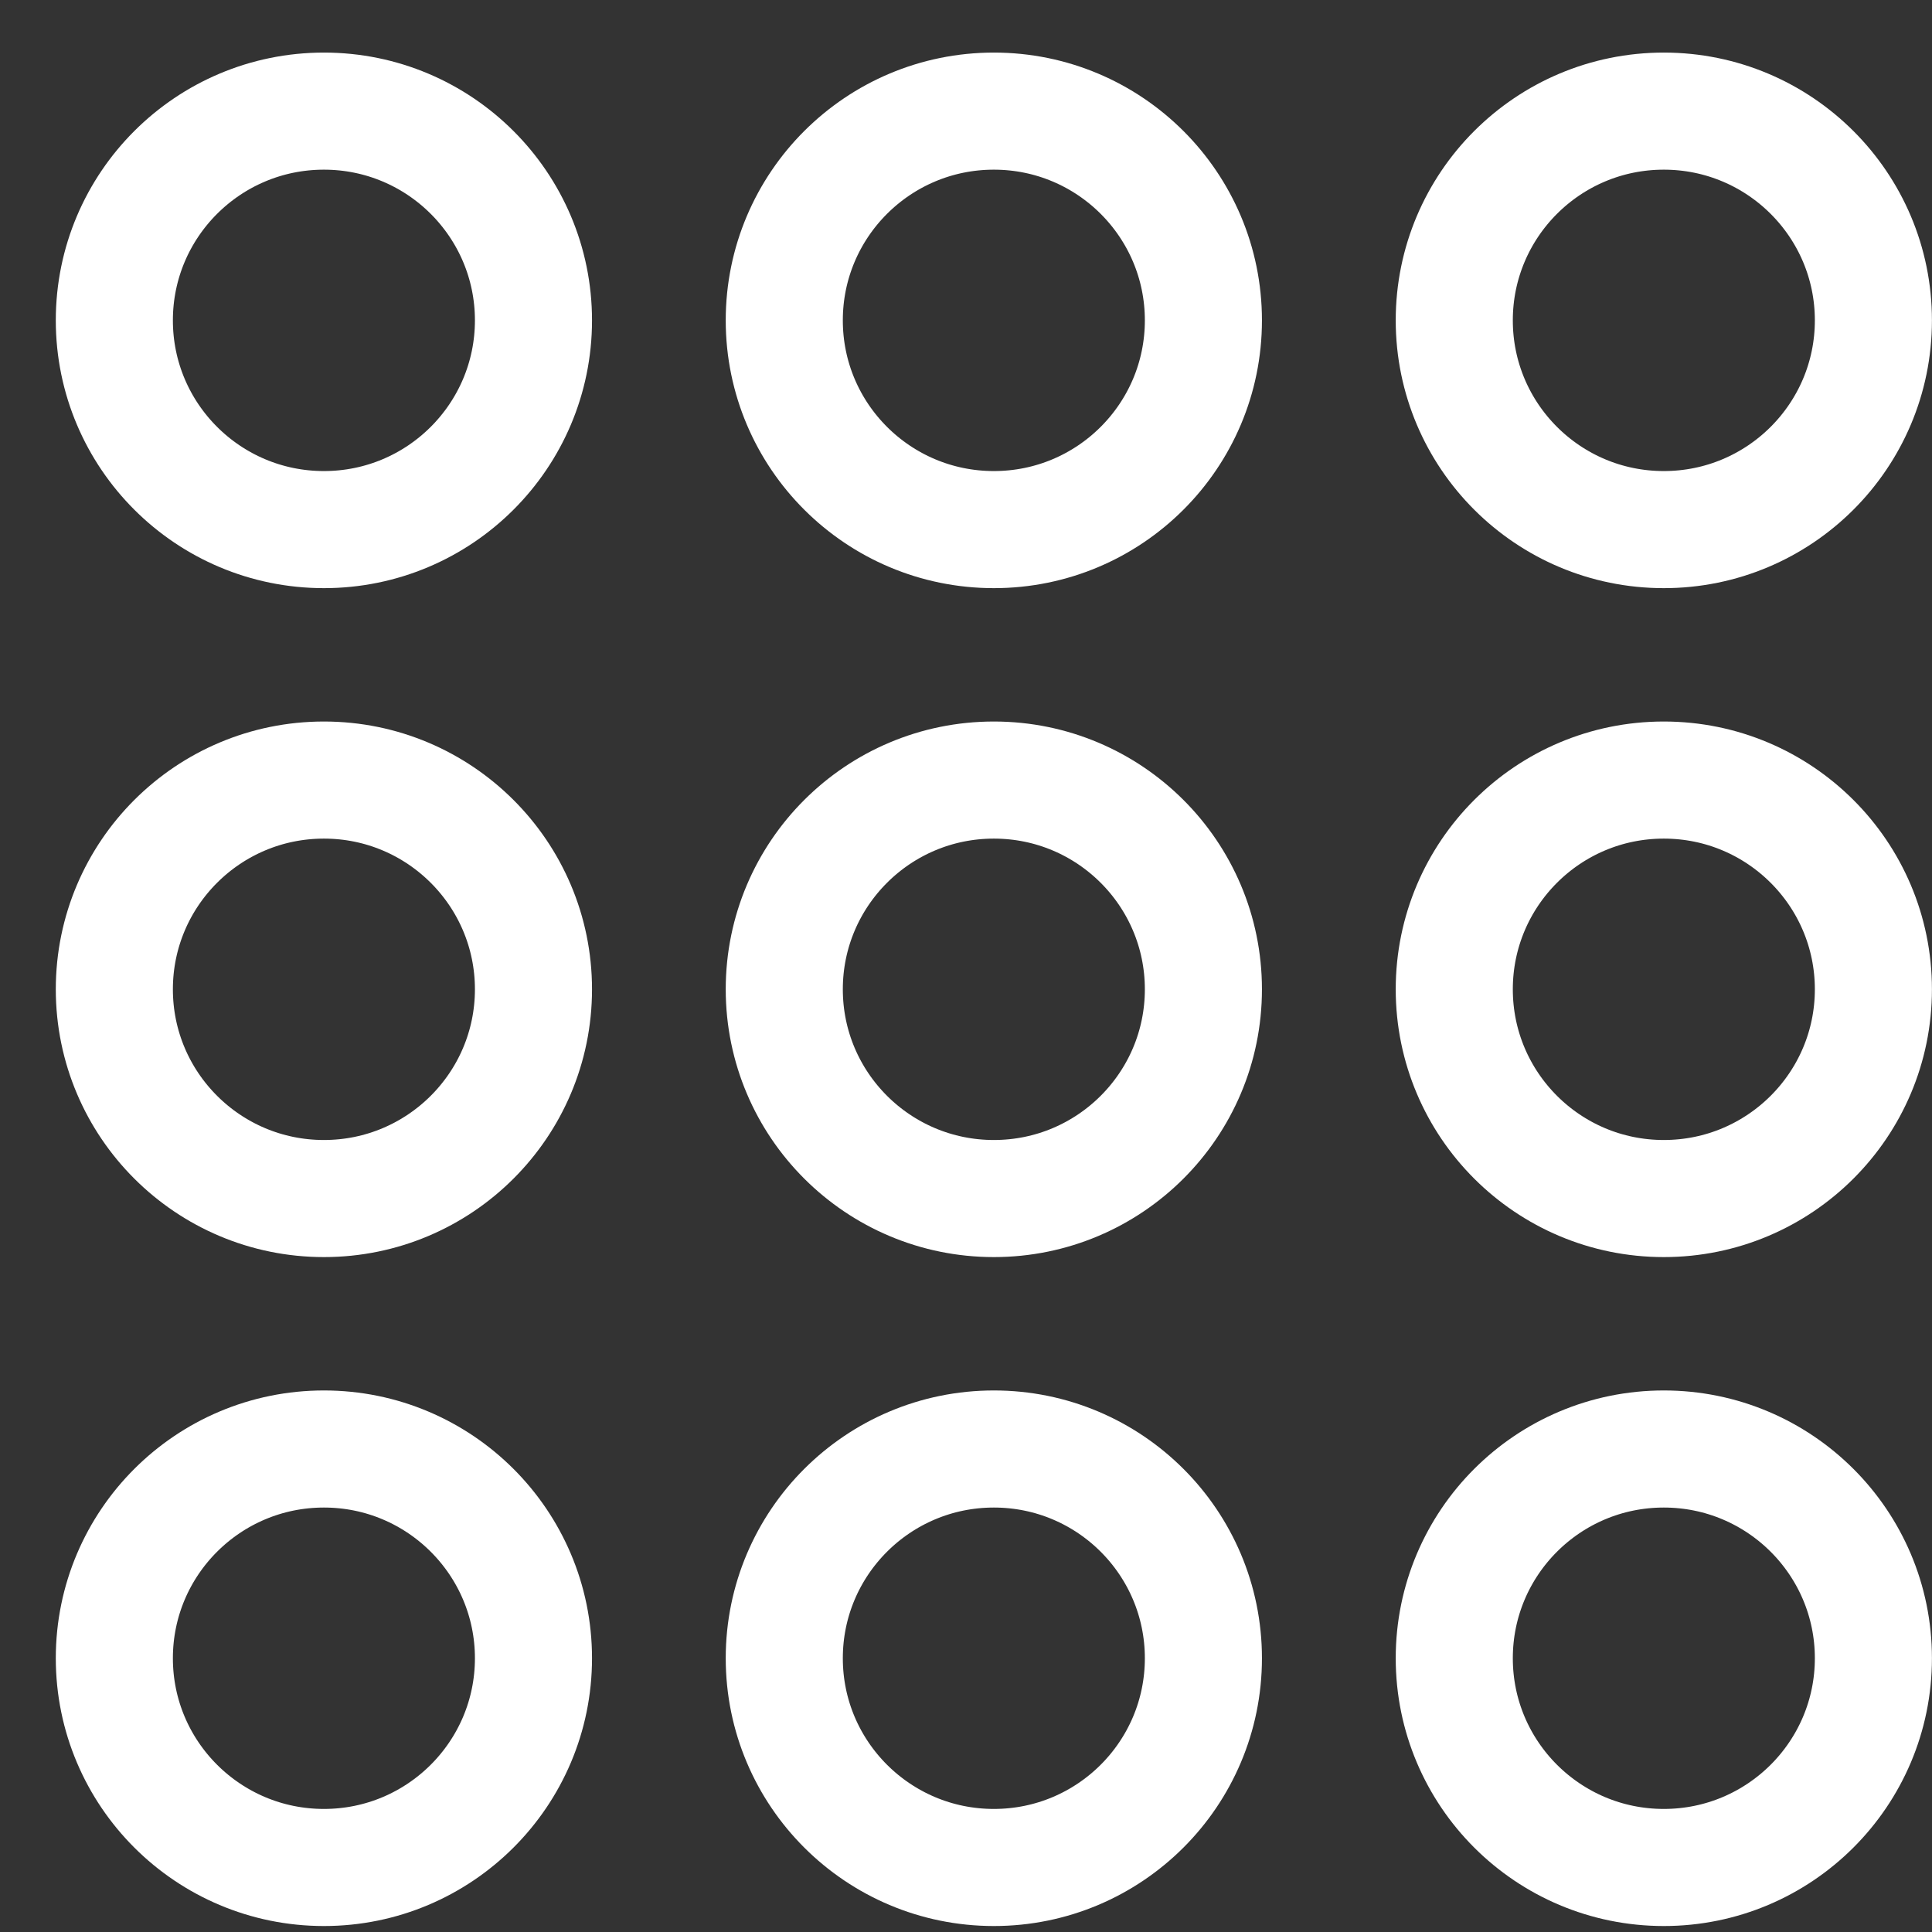
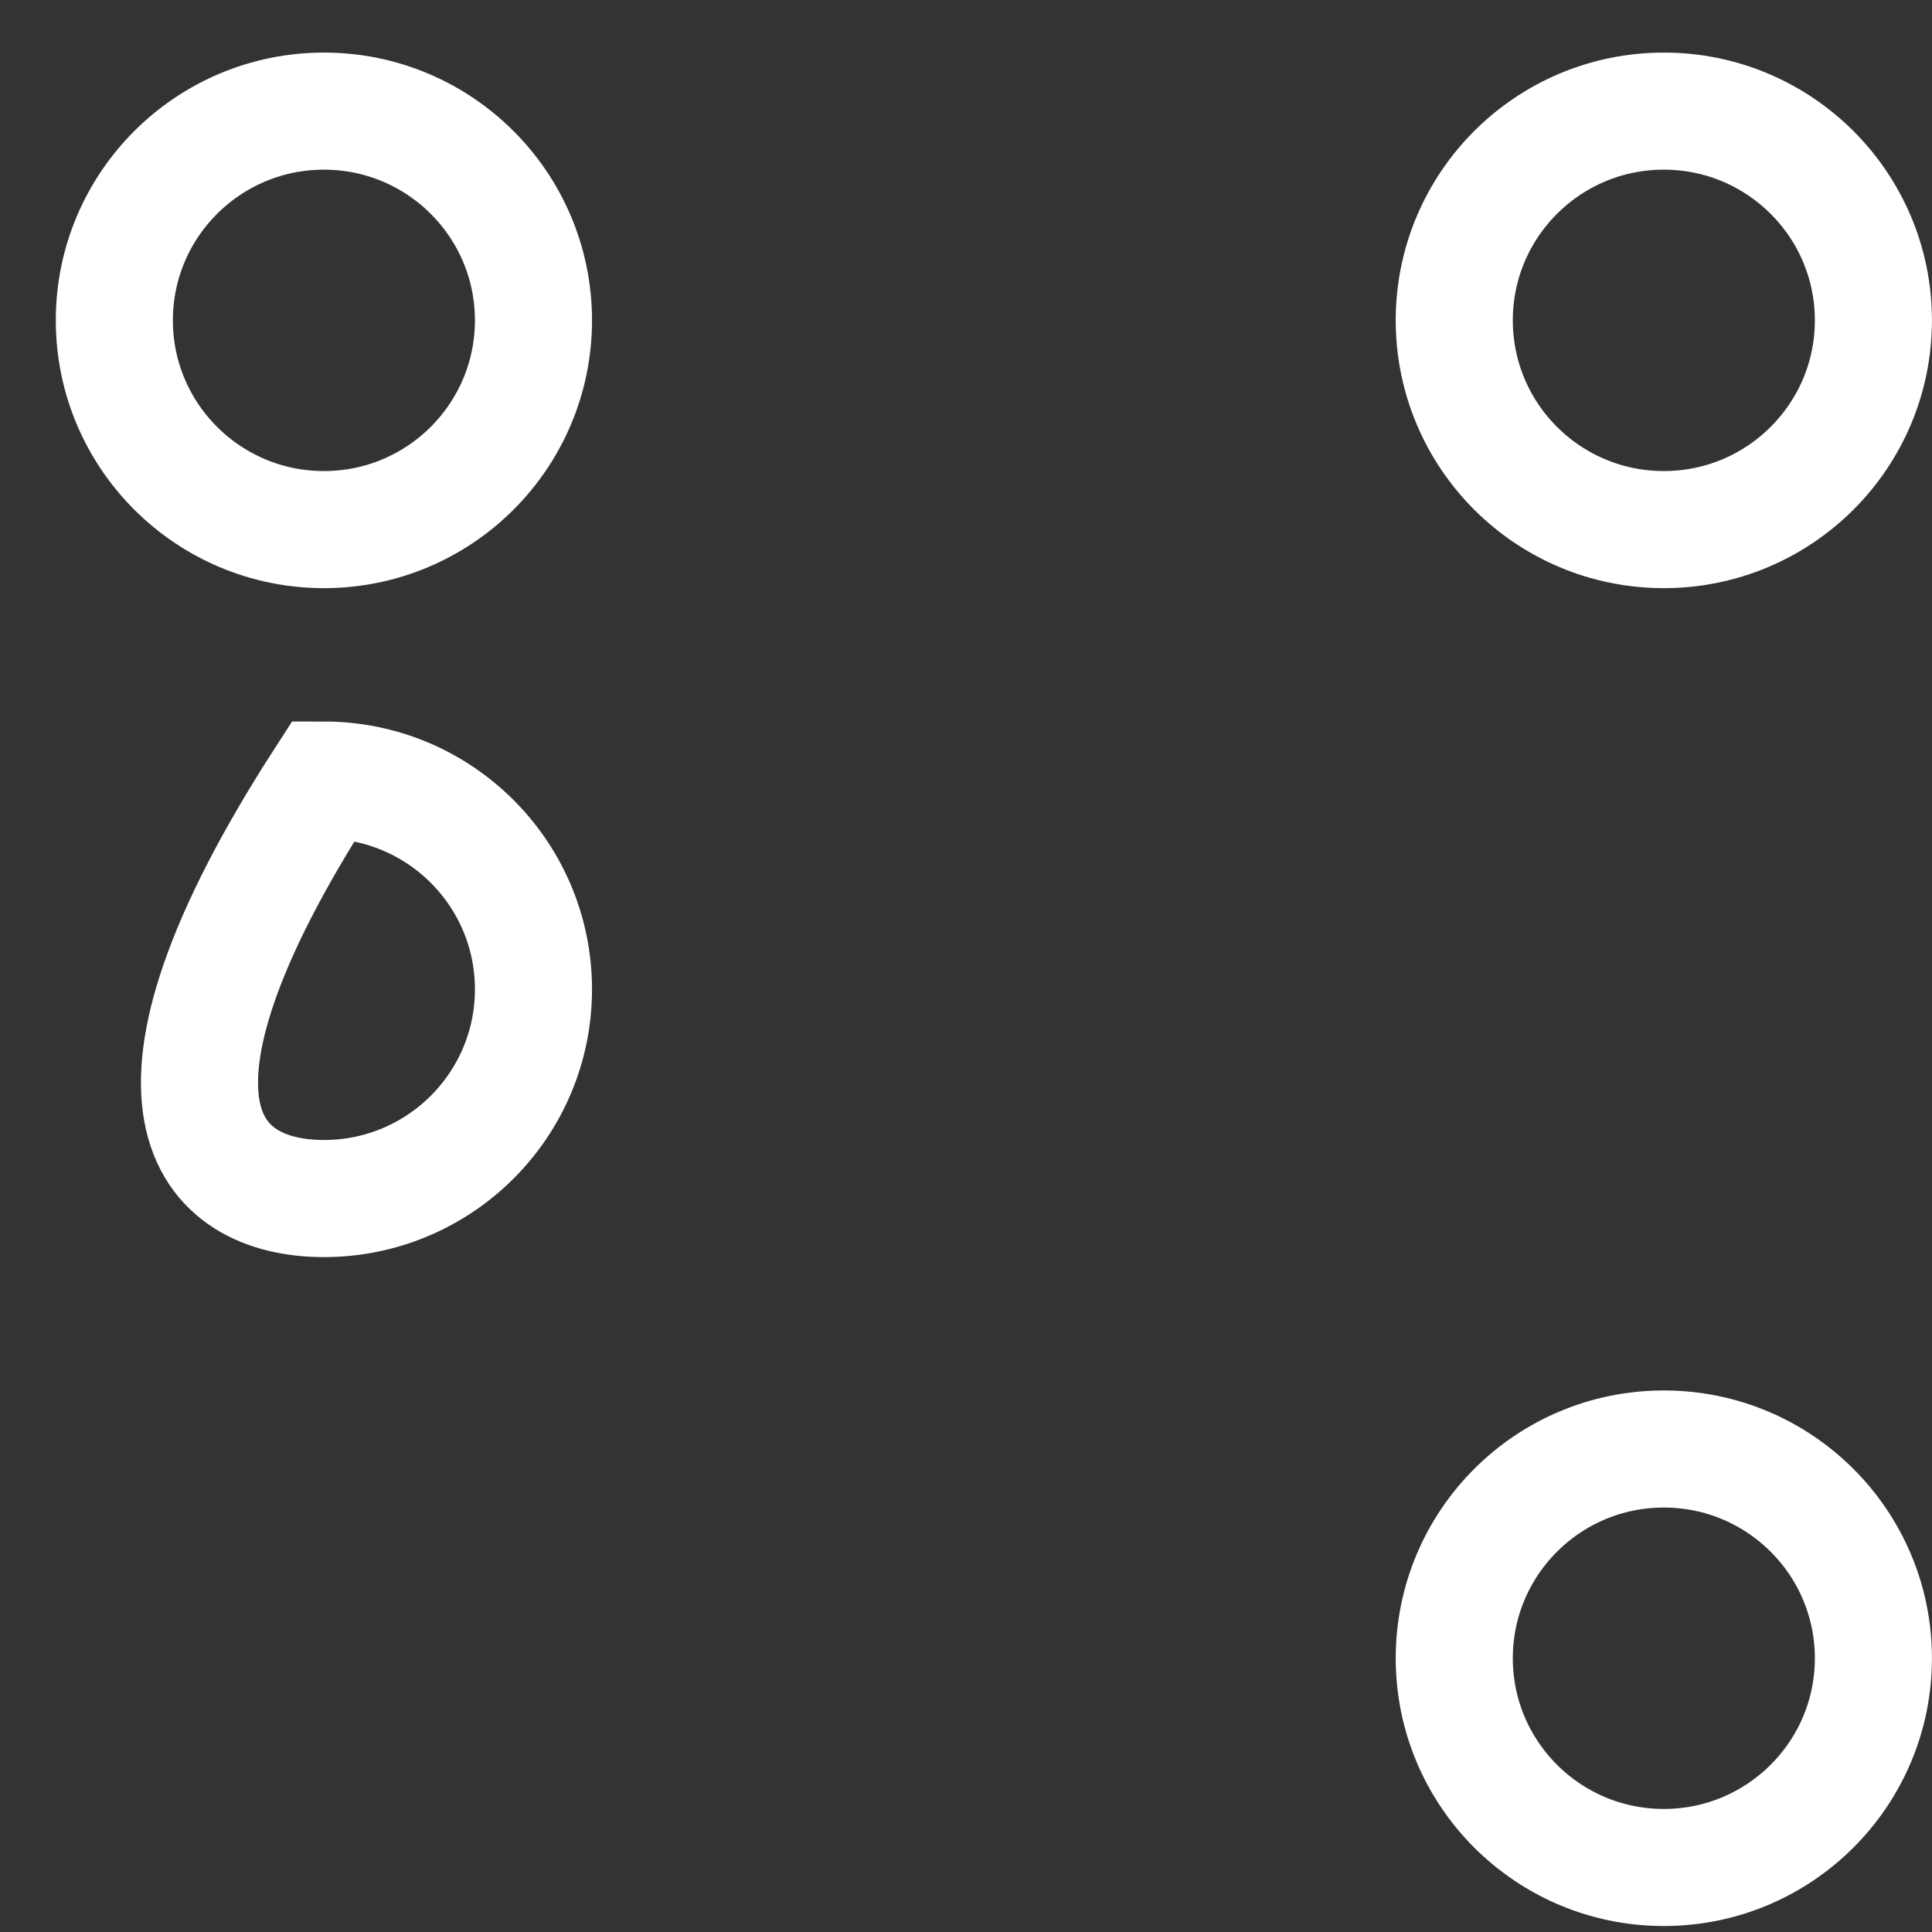
<svg xmlns="http://www.w3.org/2000/svg" fill="none" viewBox="0 0 33 33" height="33" width="33">
  <rect x="0" y="0" width="33" height="33" fill="#333333" stroke="none" />
-   <path stroke-miterlimit="10" stroke-width="2" stroke="white" d="M16.976 9.046C18.953 9.046 20.555 7.446 20.555 5.472C20.555 3.498 18.953 1.898 16.976 1.898C14.999 1.898 13.396 3.498 13.396 5.472C13.396 7.446 14.999 9.046 16.976 9.046Z" />
-   <path stroke-miterlimit="10" stroke-width="2" stroke="white" d="M16.976 20.472C18.953 20.472 20.555 18.872 20.555 16.898C20.555 14.924 18.953 13.324 16.976 13.324C14.999 13.324 13.396 14.924 13.396 16.898C13.396 18.872 14.999 20.472 16.976 20.472Z" />
-   <path stroke-miterlimit="10" stroke-width="2" stroke="white" d="M16.976 31.898C18.953 31.898 20.555 30.298 20.555 28.324C20.555 26.35 18.953 24.75 16.976 24.75C14.999 24.75 13.396 26.35 13.396 28.324C13.396 30.298 14.999 31.898 16.976 31.898Z" />
-   <path stroke-miterlimit="10" stroke-width="2" stroke="white" d="M28.419 20.472C30.396 20.472 31.999 18.872 31.999 16.898C31.999 14.924 30.396 13.324 28.419 13.324C26.442 13.324 24.84 14.924 24.84 16.898C24.84 18.872 26.442 20.472 28.419 20.472Z" />
-   <path stroke-miterlimit="10" stroke-width="2" stroke="white" d="M5.533 20.472C7.509 20.472 9.112 18.872 9.112 16.898C9.112 14.924 7.509 13.324 5.533 13.324C3.556 13.324 1.953 14.924 1.953 16.898C1.953 18.872 3.556 20.472 5.533 20.472Z" />
+   <path stroke-miterlimit="10" stroke-width="2" stroke="white" d="M5.533 20.472C7.509 20.472 9.112 18.872 9.112 16.898C9.112 14.924 7.509 13.324 5.533 13.324C1.953 18.872 3.556 20.472 5.533 20.472Z" />
  <path stroke-miterlimit="10" stroke-width="2" stroke="white" d="M28.419 31.898C30.396 31.898 31.999 30.298 31.999 28.324C31.999 26.35 30.396 24.75 28.419 24.75C26.442 24.75 24.84 26.35 24.84 28.324C24.84 30.298 26.442 31.898 28.419 31.898Z" />
-   <path stroke-miterlimit="10" stroke-width="2" stroke="white" d="M5.533 31.898C7.509 31.898 9.112 30.298 9.112 28.324C9.112 26.35 7.509 24.75 5.533 24.75C3.556 24.75 1.953 26.35 1.953 28.324C1.953 30.298 3.556 31.898 5.533 31.898Z" />
  <path stroke-miterlimit="10" stroke-width="2" stroke="white" d="M28.419 9.046C30.396 9.046 31.999 7.446 31.999 5.472C31.999 3.498 30.396 1.898 28.419 1.898C26.442 1.898 24.84 3.498 24.84 5.472C24.84 7.446 26.442 9.046 28.419 9.046Z" />
  <path stroke-miterlimit="10" stroke-width="2" stroke="white" d="M5.533 9.046C7.509 9.046 9.112 7.446 9.112 5.472C9.112 3.498 7.509 1.898 5.533 1.898C3.556 1.898 1.953 3.498 1.953 5.472C1.953 7.446 3.556 9.046 5.533 9.046Z" />
</svg>